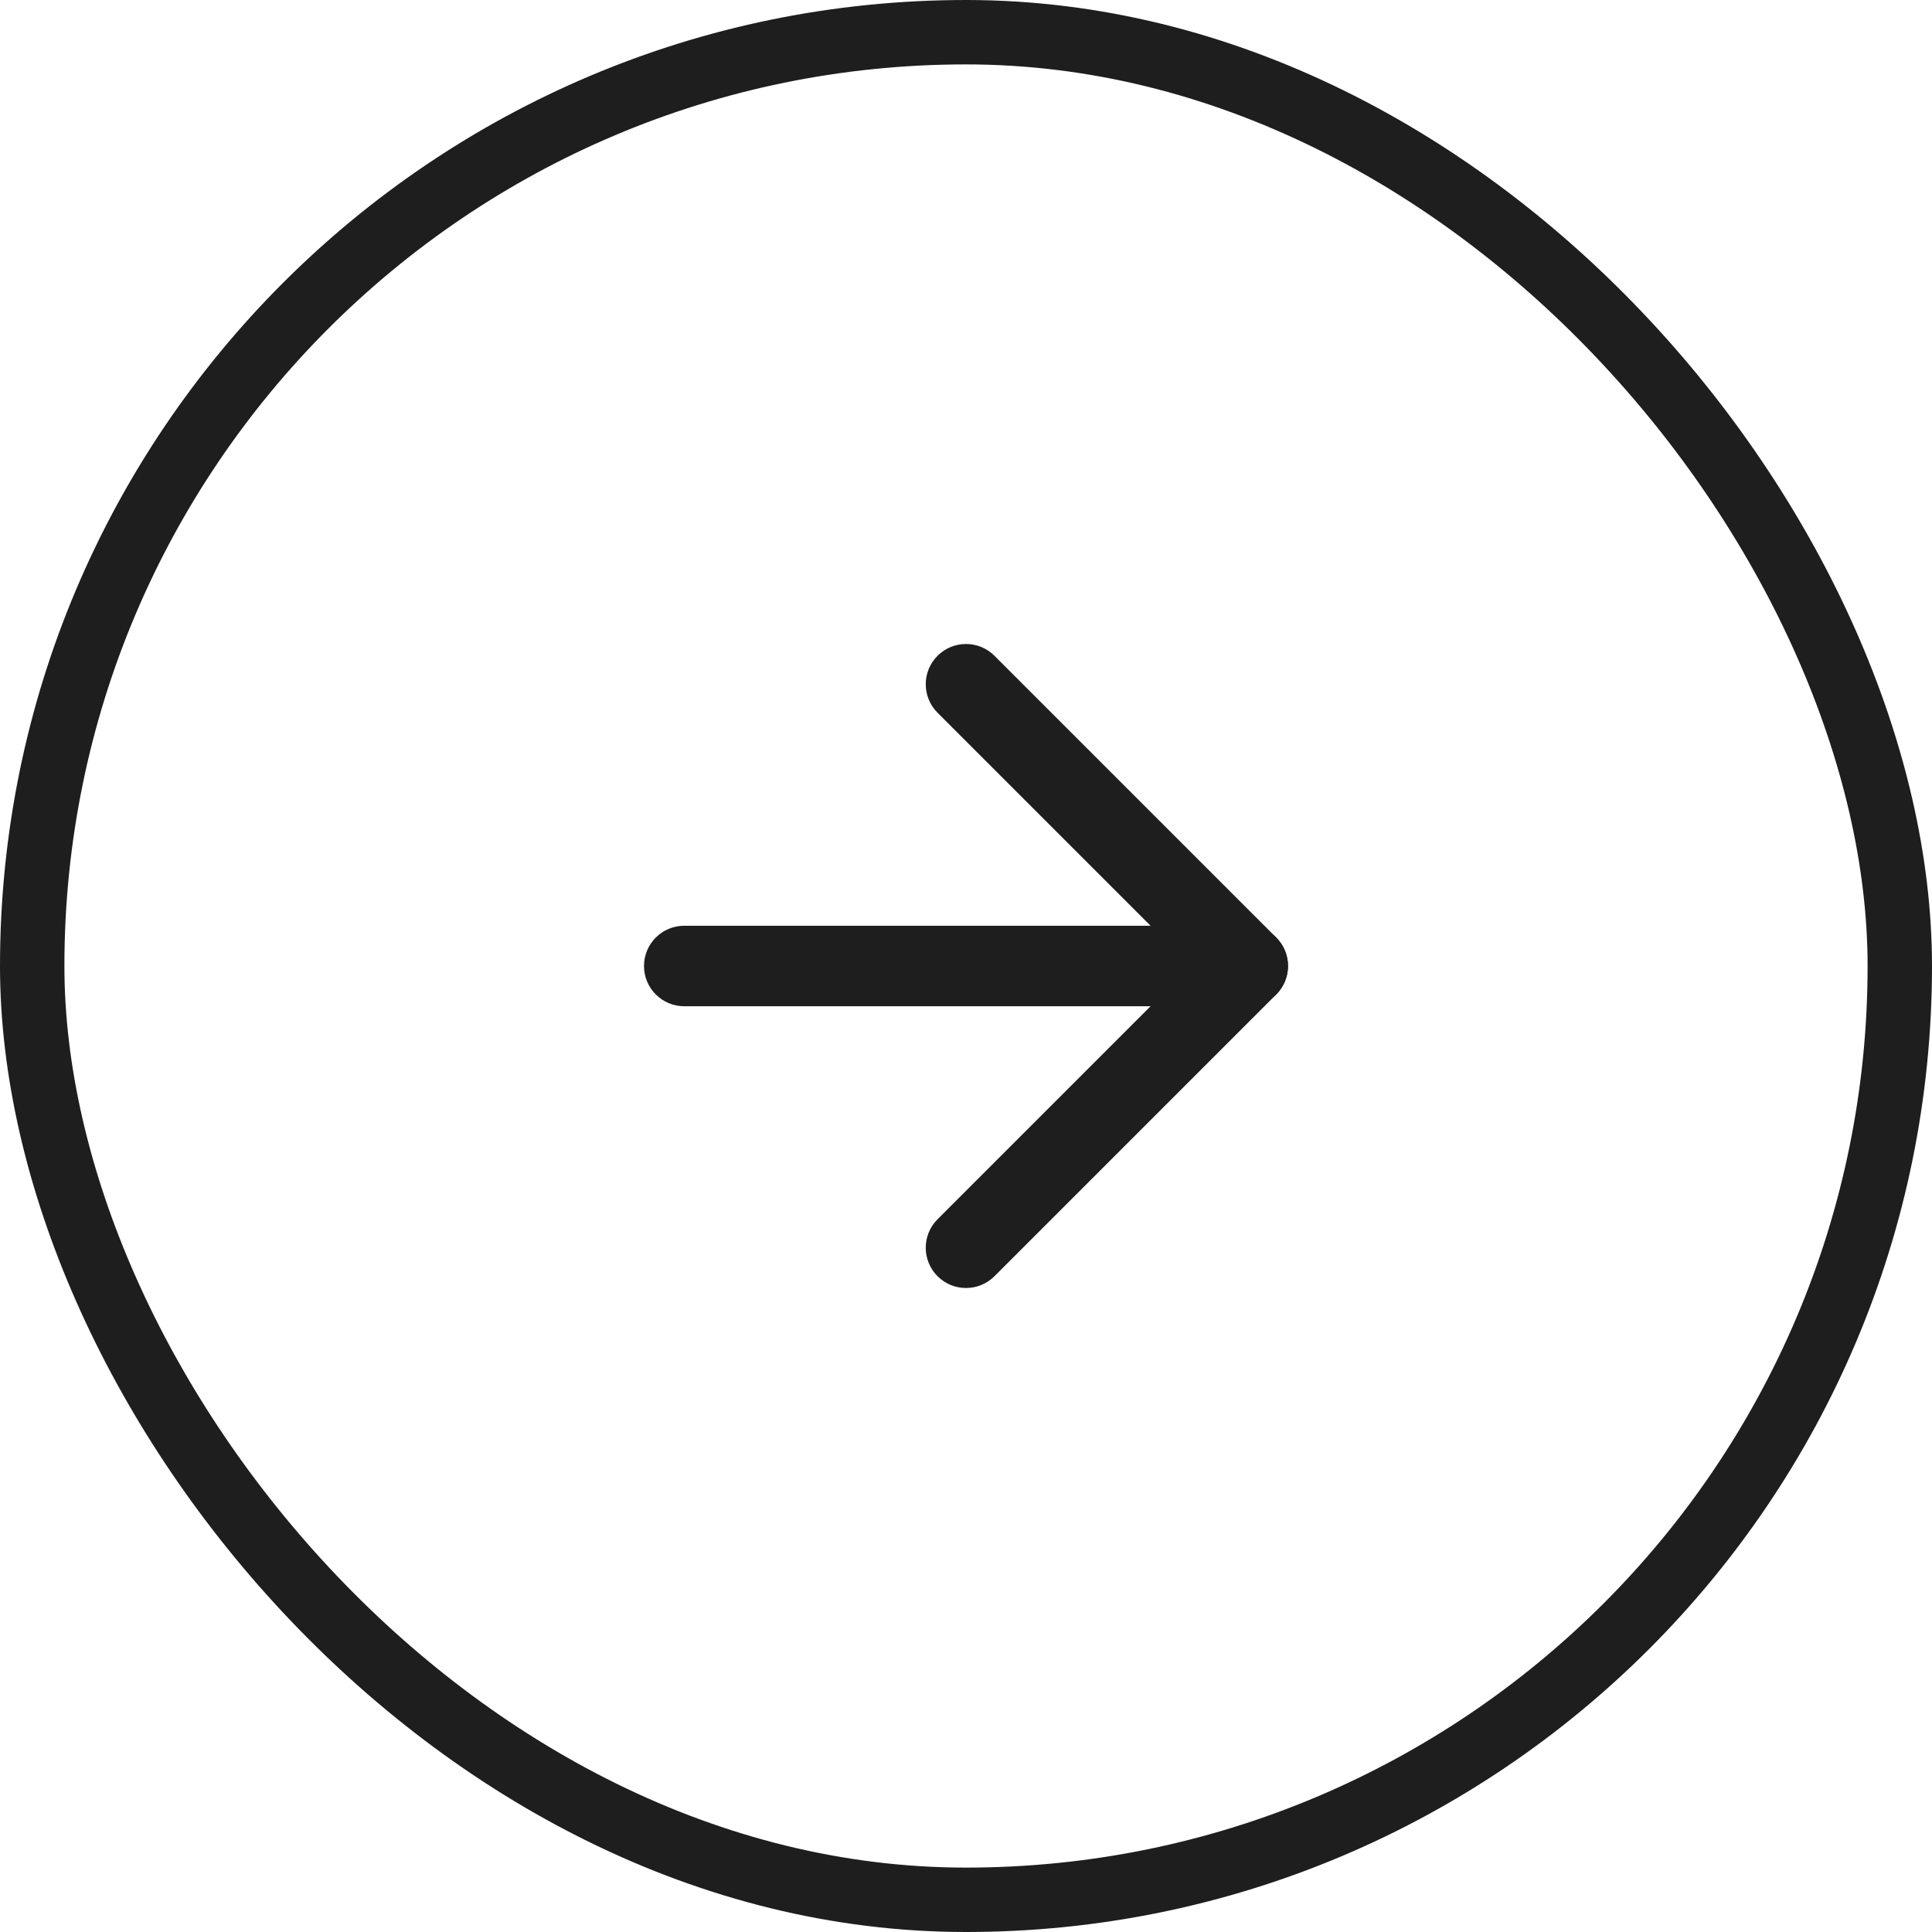
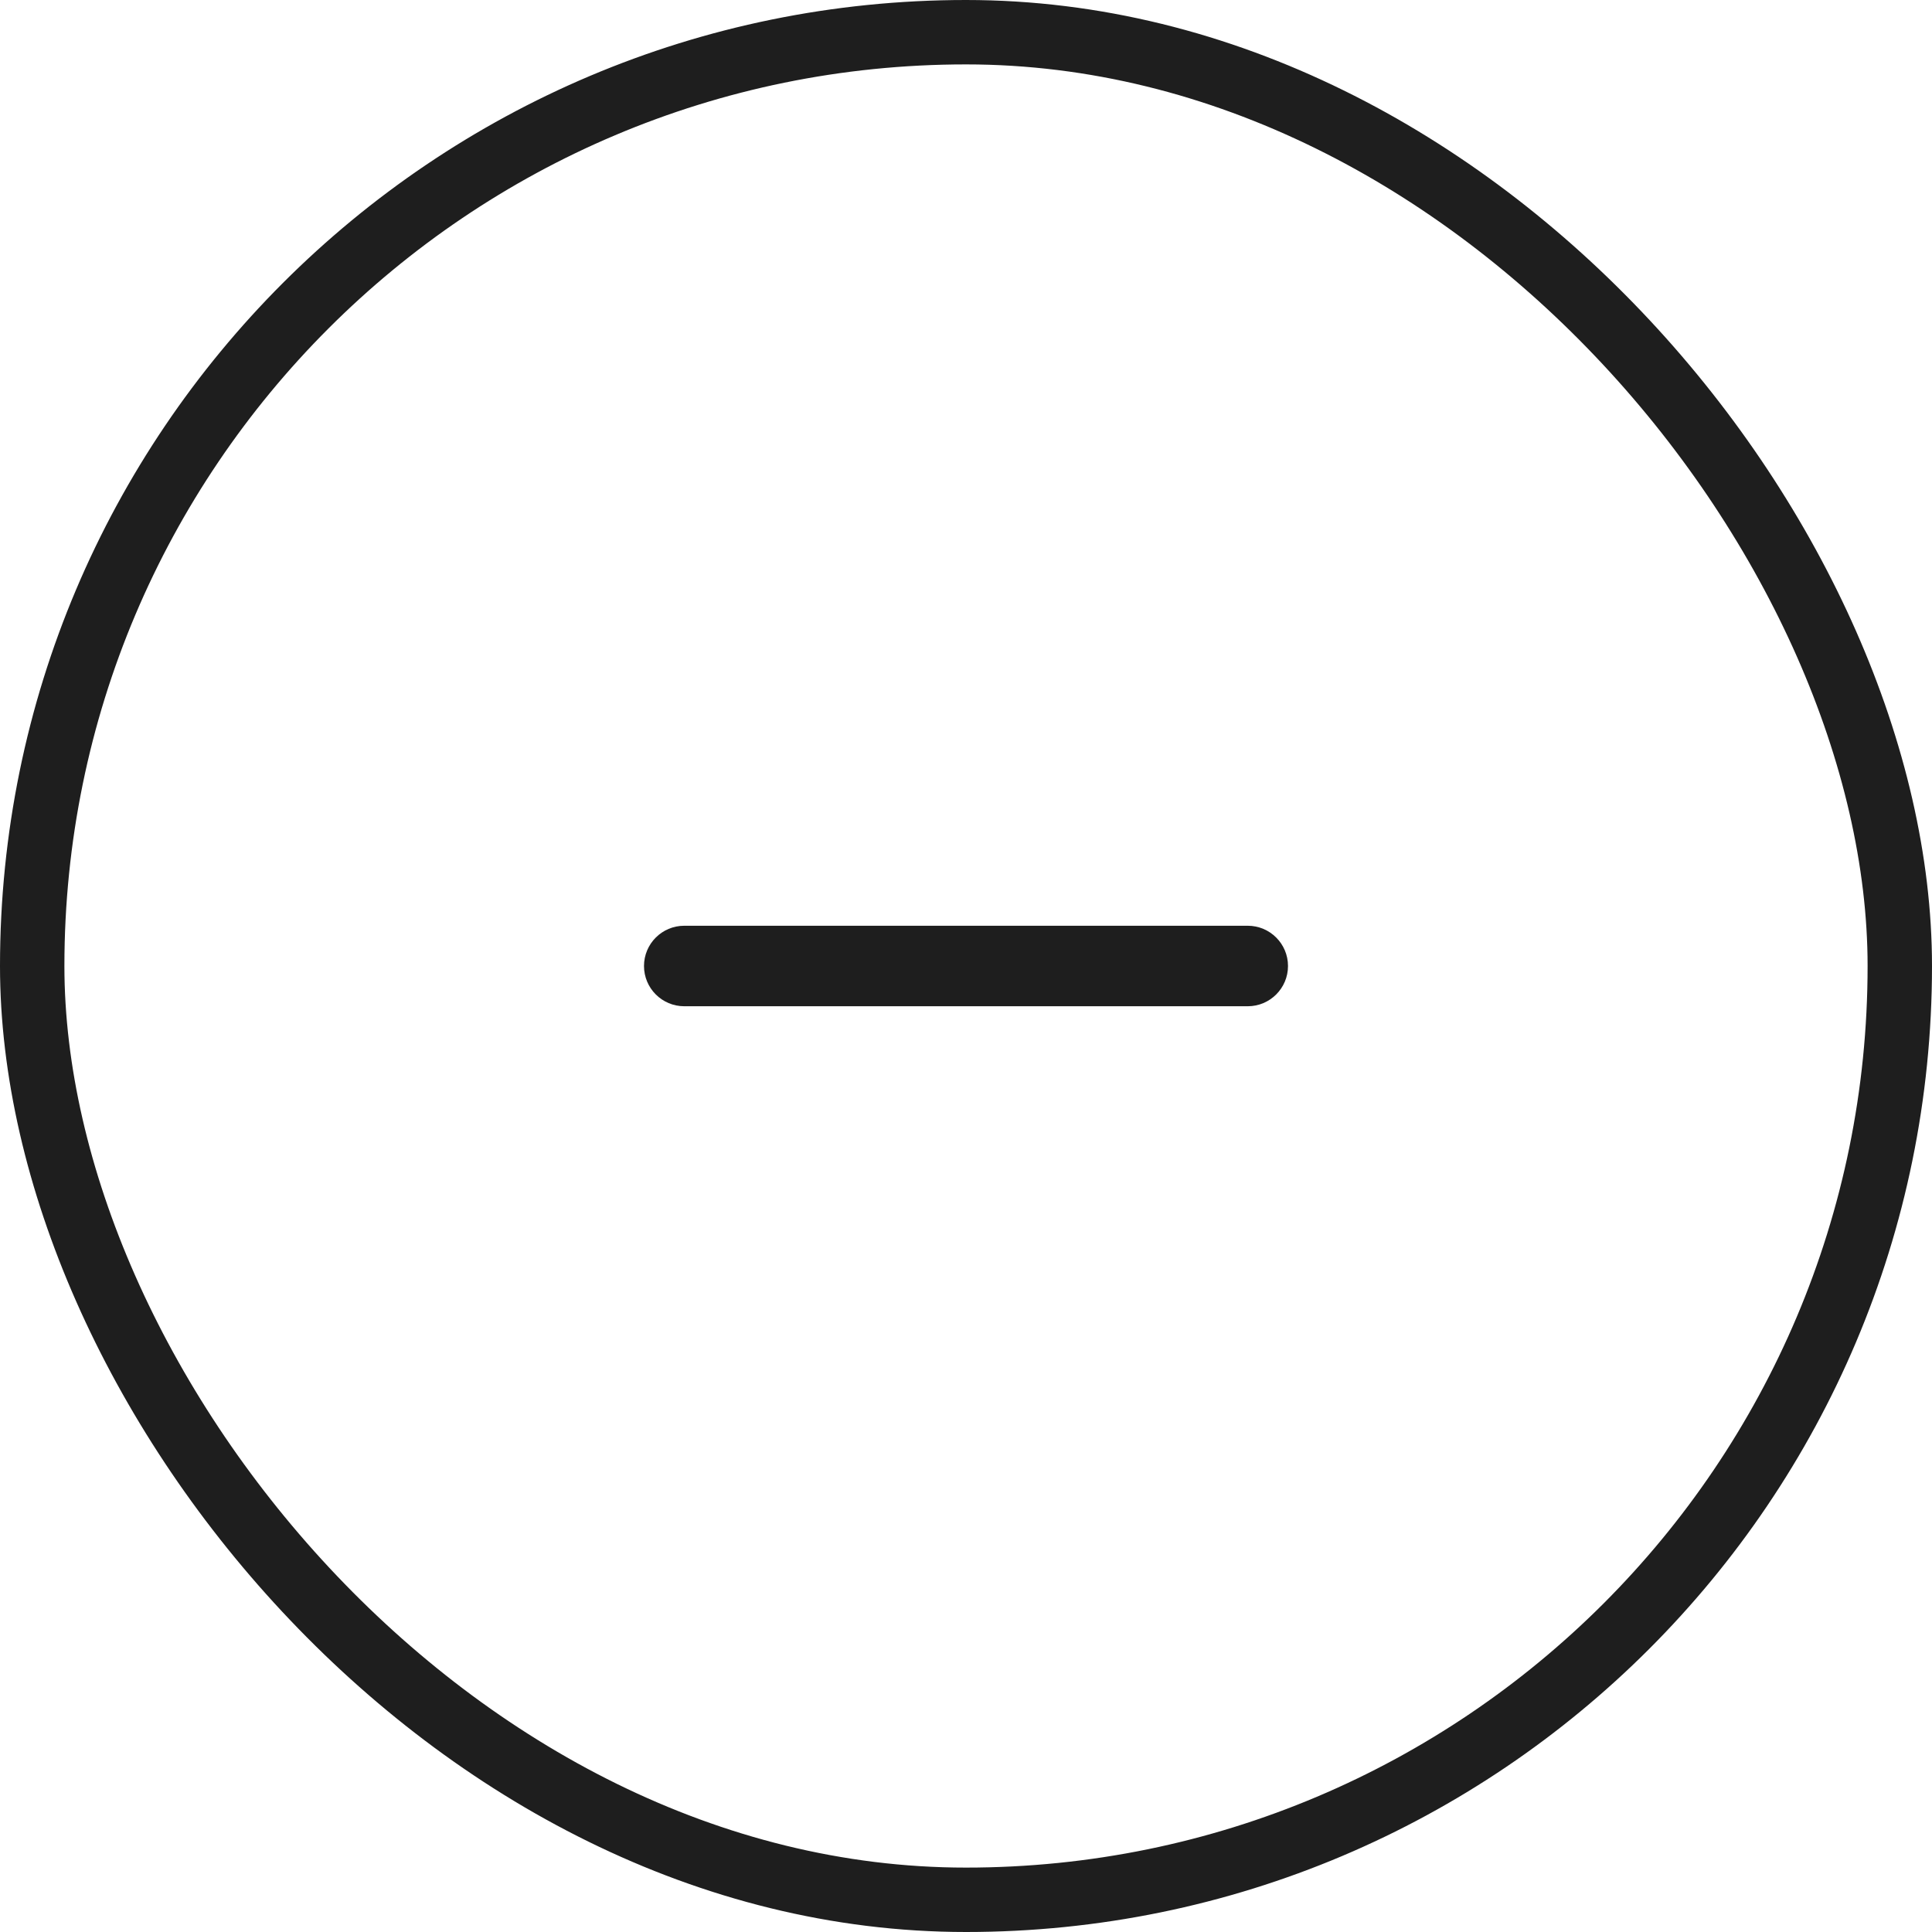
<svg xmlns="http://www.w3.org/2000/svg" width="60" height="60" viewBox="0 0 60 60" fill="none">
  <rect x="1" y="1" width="58" height="58" rx="29" stroke="#1E1E1E" stroke-width="2" />
  <path fillRule="evenodd" clipRule="evenodd" d="M40 30C40 29.31 39.44 28.75 38.75 28.75H21.25C20.56 28.75 20 29.31 20 30C20 30.69 20.56 31.25 21.25 31.25H38.75C39.44 31.25 40 30.69 40 30Z" fill="#1E1E1E" />
-   <path fillRule="evenodd" clipRule="evenodd" d="M29.116 20.366C28.628 20.854 28.628 21.646 29.116 22.134L36.982 30L29.116 37.866C28.628 38.354 28.628 39.146 29.116 39.634C29.604 40.122 30.396 40.122 30.884 39.634L39.634 30.884C40.122 30.396 40.122 29.604 39.634 29.116L30.884 20.366C30.396 19.878 29.604 19.878 29.116 20.366Z" fill="#1E1E1E" />
</svg>